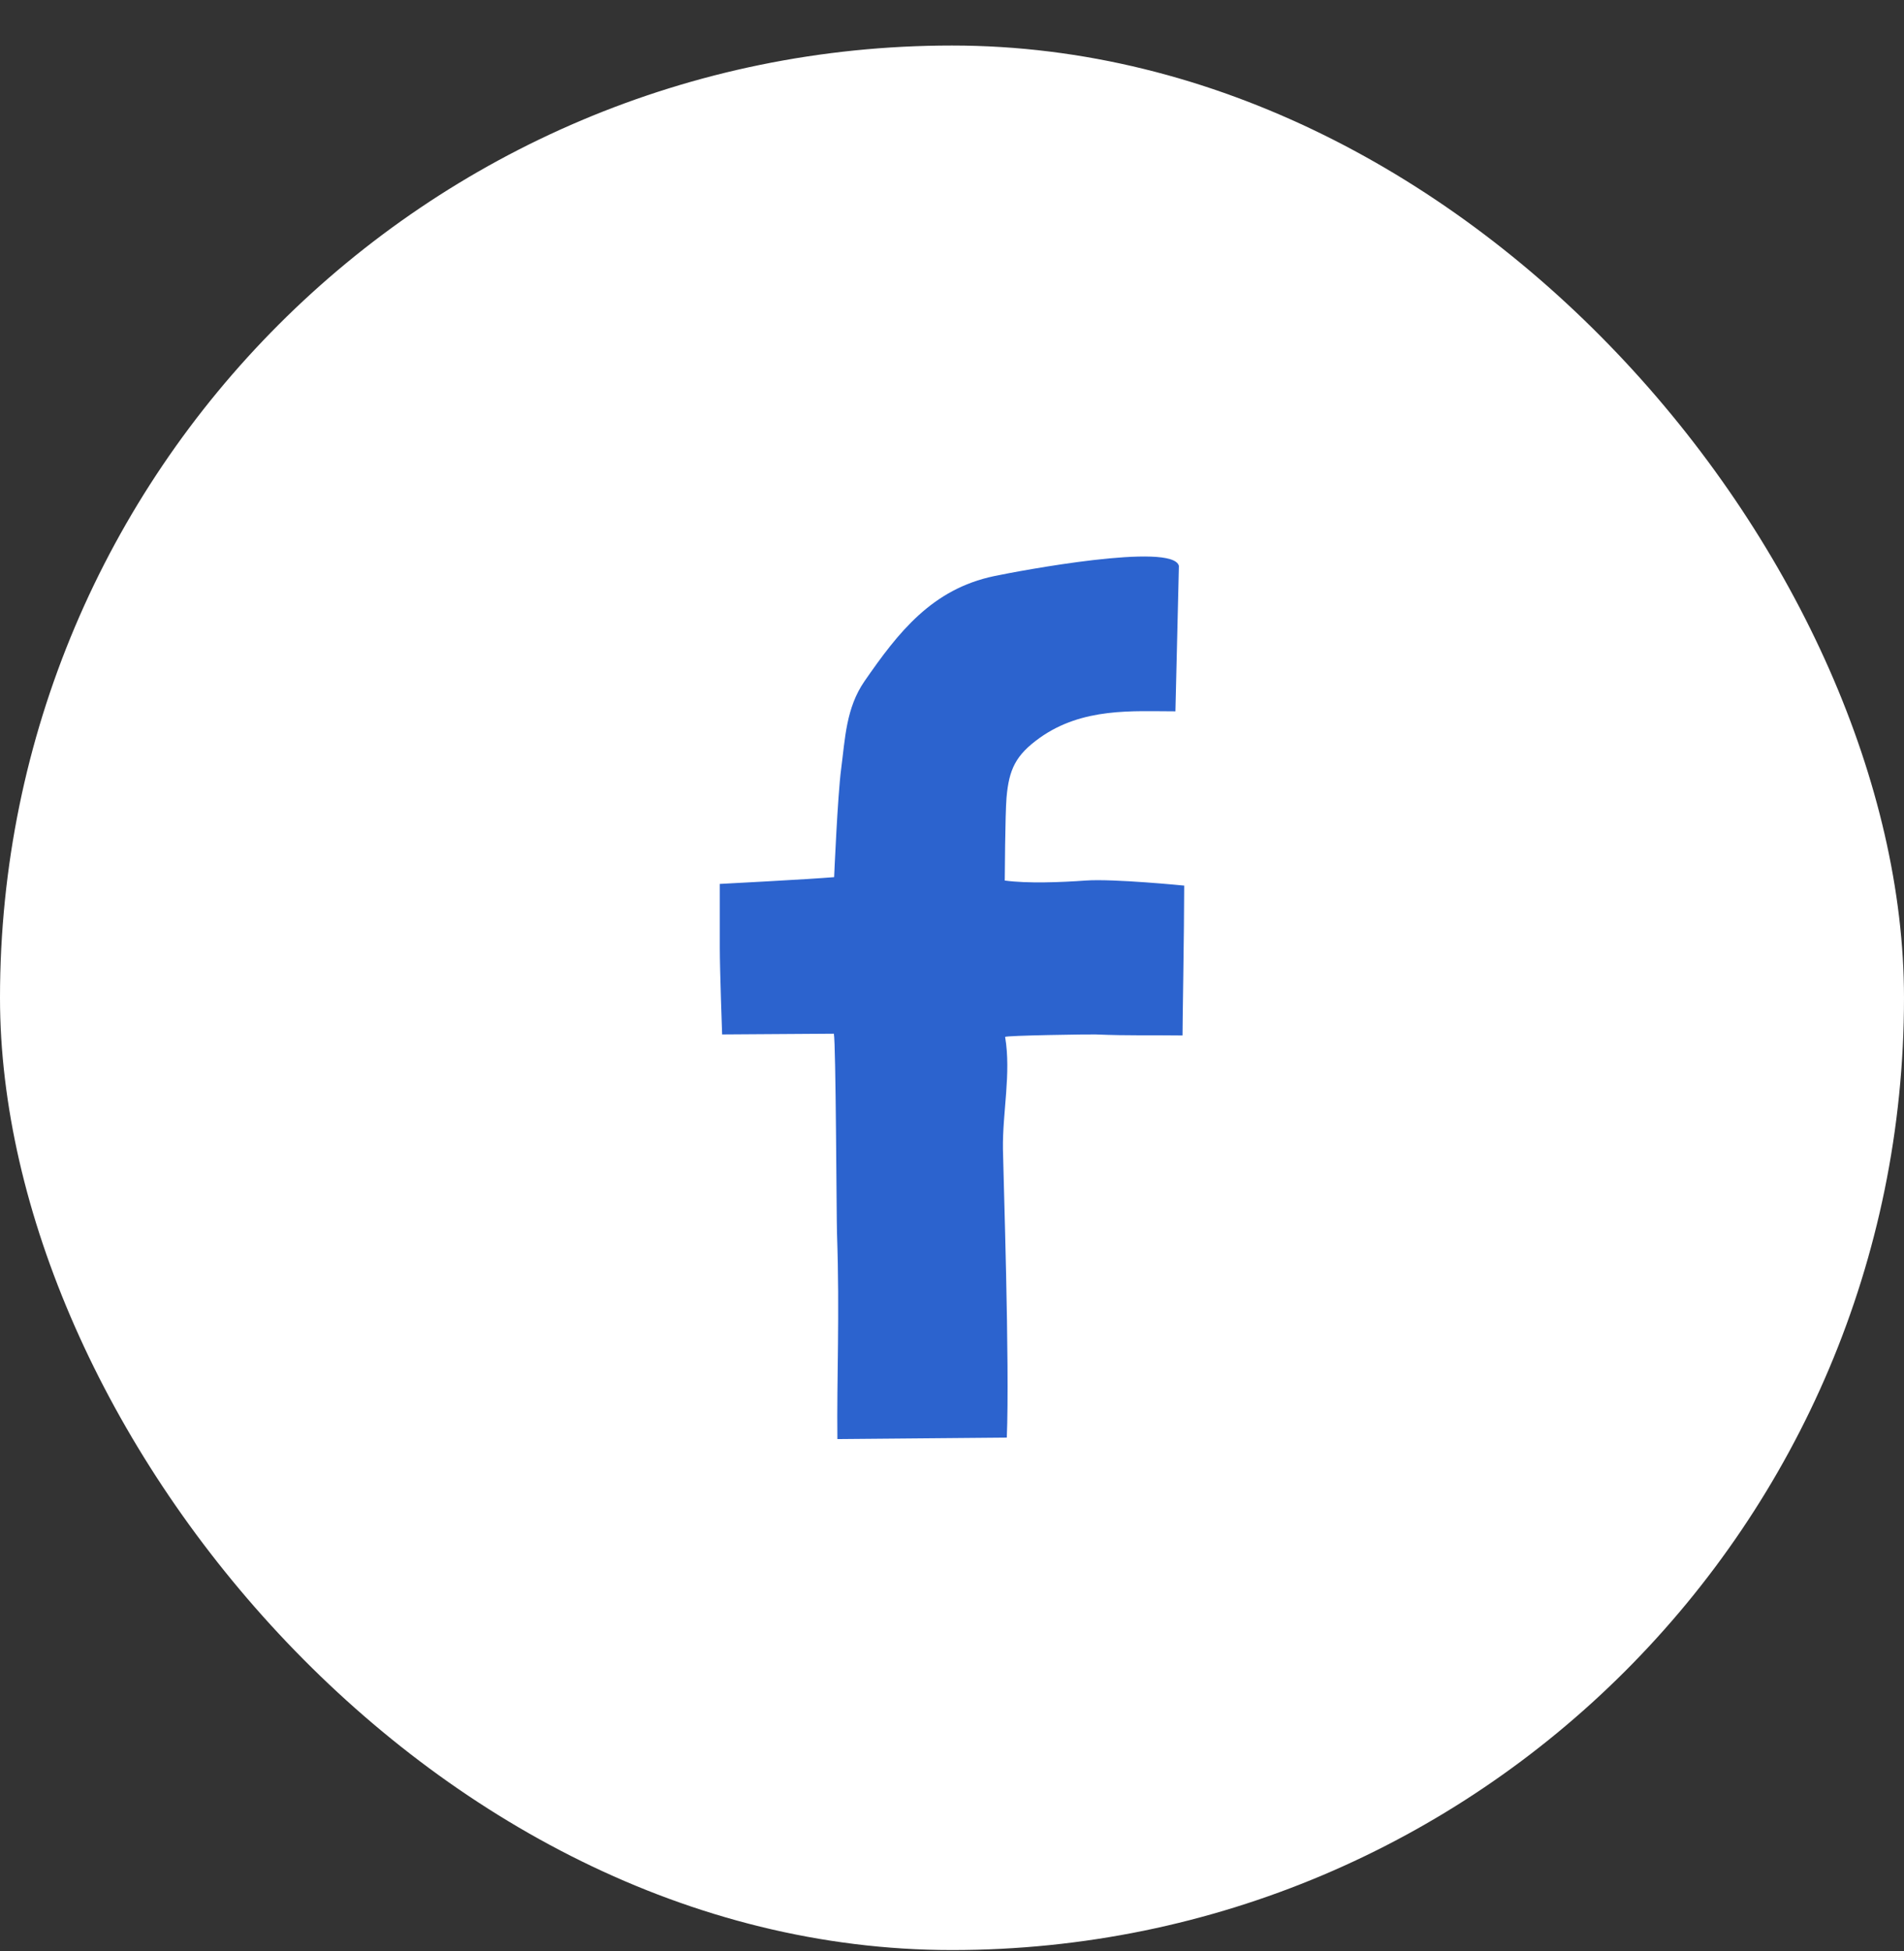
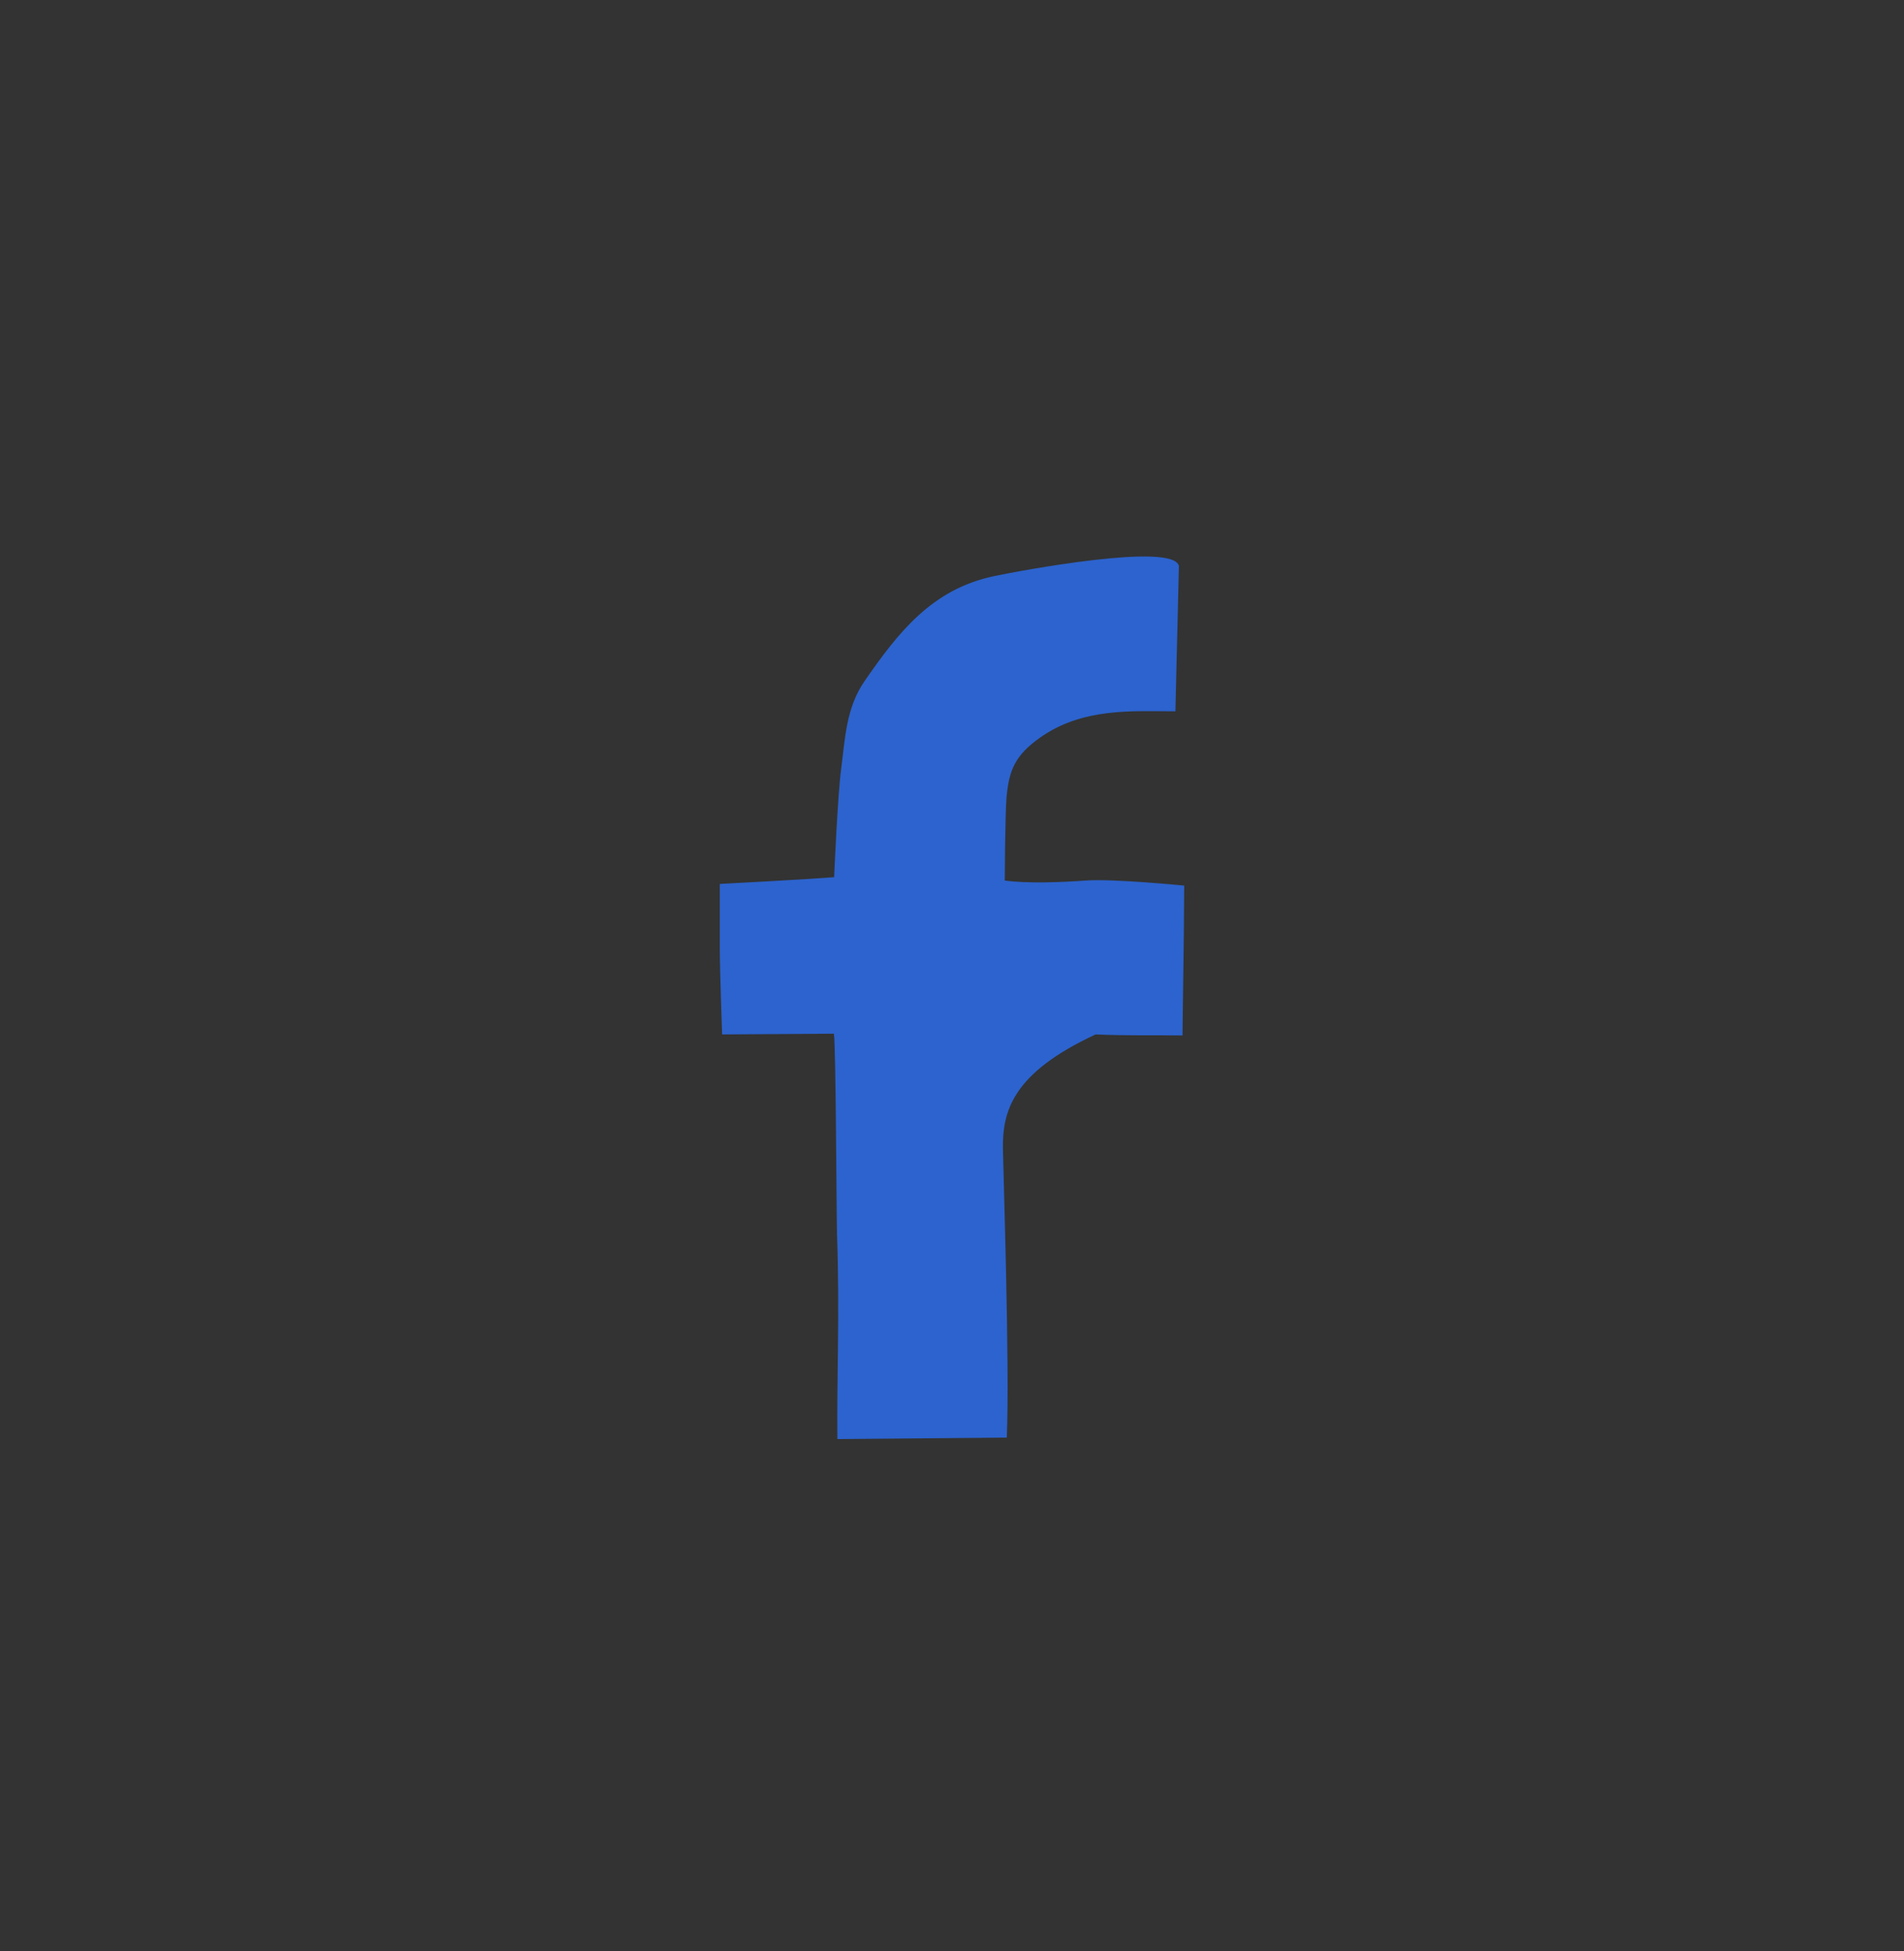
<svg xmlns="http://www.w3.org/2000/svg" width="41" height="42" viewBox="0 0 41 42" fill="none">
  <rect x="0" y="0" width="41" height="42" fill="#333333" stroke="none" />
-   <rect y="0.98" width="41" height="41" rx="20.5" fill="white" />
-   <path d="M18.032 30.98C18.017 29.662 18.084 28.307 18.024 26.569C18.012 26.212 18 22.451 17.956 22.253C17.956 22.253 16.304 22.264 15.55 22.269C15.55 22.269 15.5 20.881 15.5 20.412C15.5 19.951 15.5 19.49 15.5 19.029C15.5 19.029 17.422 18.929 17.962 18.883C17.962 18.883 18.037 17.123 18.113 16.553C18.199 15.901 18.217 15.243 18.615 14.666C19.344 13.612 20.069 12.682 21.409 12.402C21.916 12.295 25.262 11.663 25.386 12.183L25.311 15.313C24.402 15.313 23.313 15.224 22.385 15.887C21.869 16.257 21.727 16.564 21.674 17.172C21.644 17.525 21.636 18.956 21.636 18.956C22.126 19.023 22.852 18.994 23.378 18.956C23.973 18.913 25.5 19.065 25.5 19.065C25.5 20.012 25.461 22.198 25.464 22.291C24.856 22.282 24.3 22.299 23.593 22.269C23.479 22.264 21.638 22.291 21.644 22.323C21.777 23.11 21.585 23.946 21.597 24.741C21.603 25.205 21.745 29.401 21.68 30.948L18.032 30.98Z" fill="#2C63CE" />
+   <path d="M18.032 30.98C18.017 29.662 18.084 28.307 18.024 26.569C18.012 26.212 18 22.451 17.956 22.253C17.956 22.253 16.304 22.264 15.55 22.269C15.55 22.269 15.5 20.881 15.5 20.412C15.5 19.951 15.5 19.49 15.5 19.029C15.5 19.029 17.422 18.929 17.962 18.883C17.962 18.883 18.037 17.123 18.113 16.553C18.199 15.901 18.217 15.243 18.615 14.666C19.344 13.612 20.069 12.682 21.409 12.402C21.916 12.295 25.262 11.663 25.386 12.183L25.311 15.313C24.402 15.313 23.313 15.224 22.385 15.887C21.869 16.257 21.727 16.564 21.674 17.172C21.644 17.525 21.636 18.956 21.636 18.956C22.126 19.023 22.852 18.994 23.378 18.956C23.973 18.913 25.5 19.065 25.5 19.065C25.5 20.012 25.461 22.198 25.464 22.291C24.856 22.282 24.3 22.299 23.593 22.269C21.777 23.11 21.585 23.946 21.597 24.741C21.603 25.205 21.745 29.401 21.68 30.948L18.032 30.98Z" fill="#2C63CE" />
</svg>